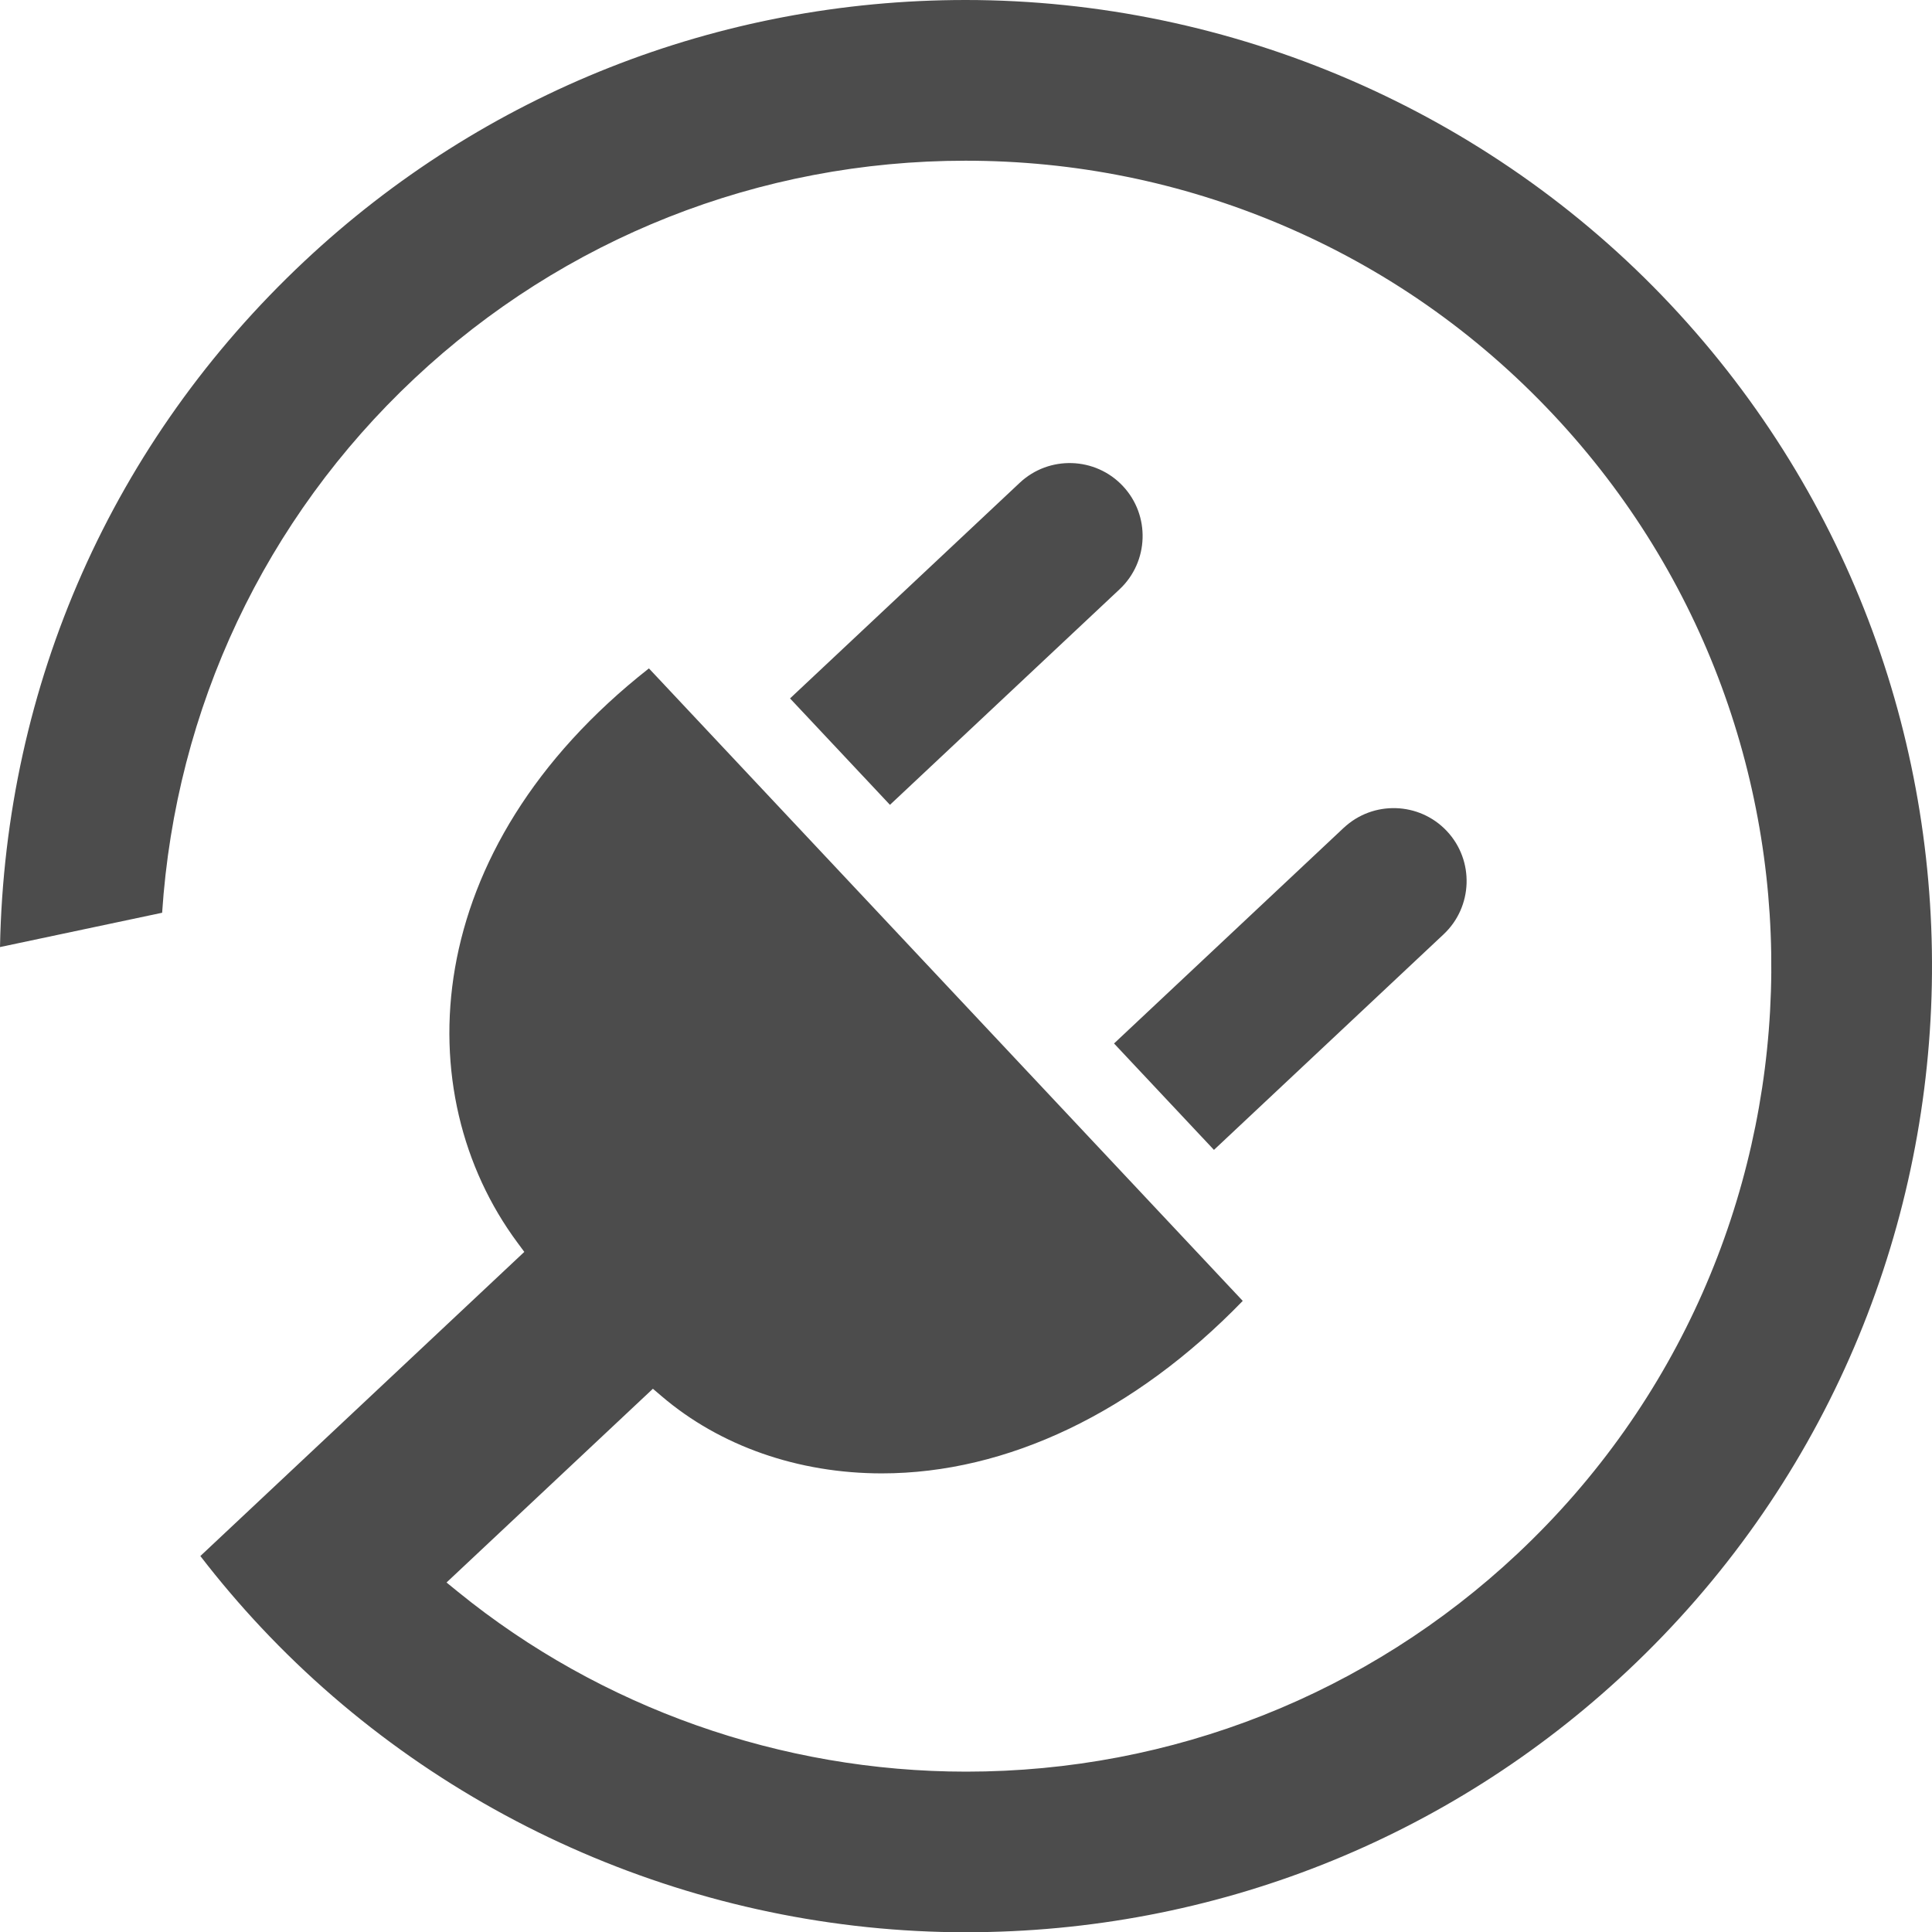
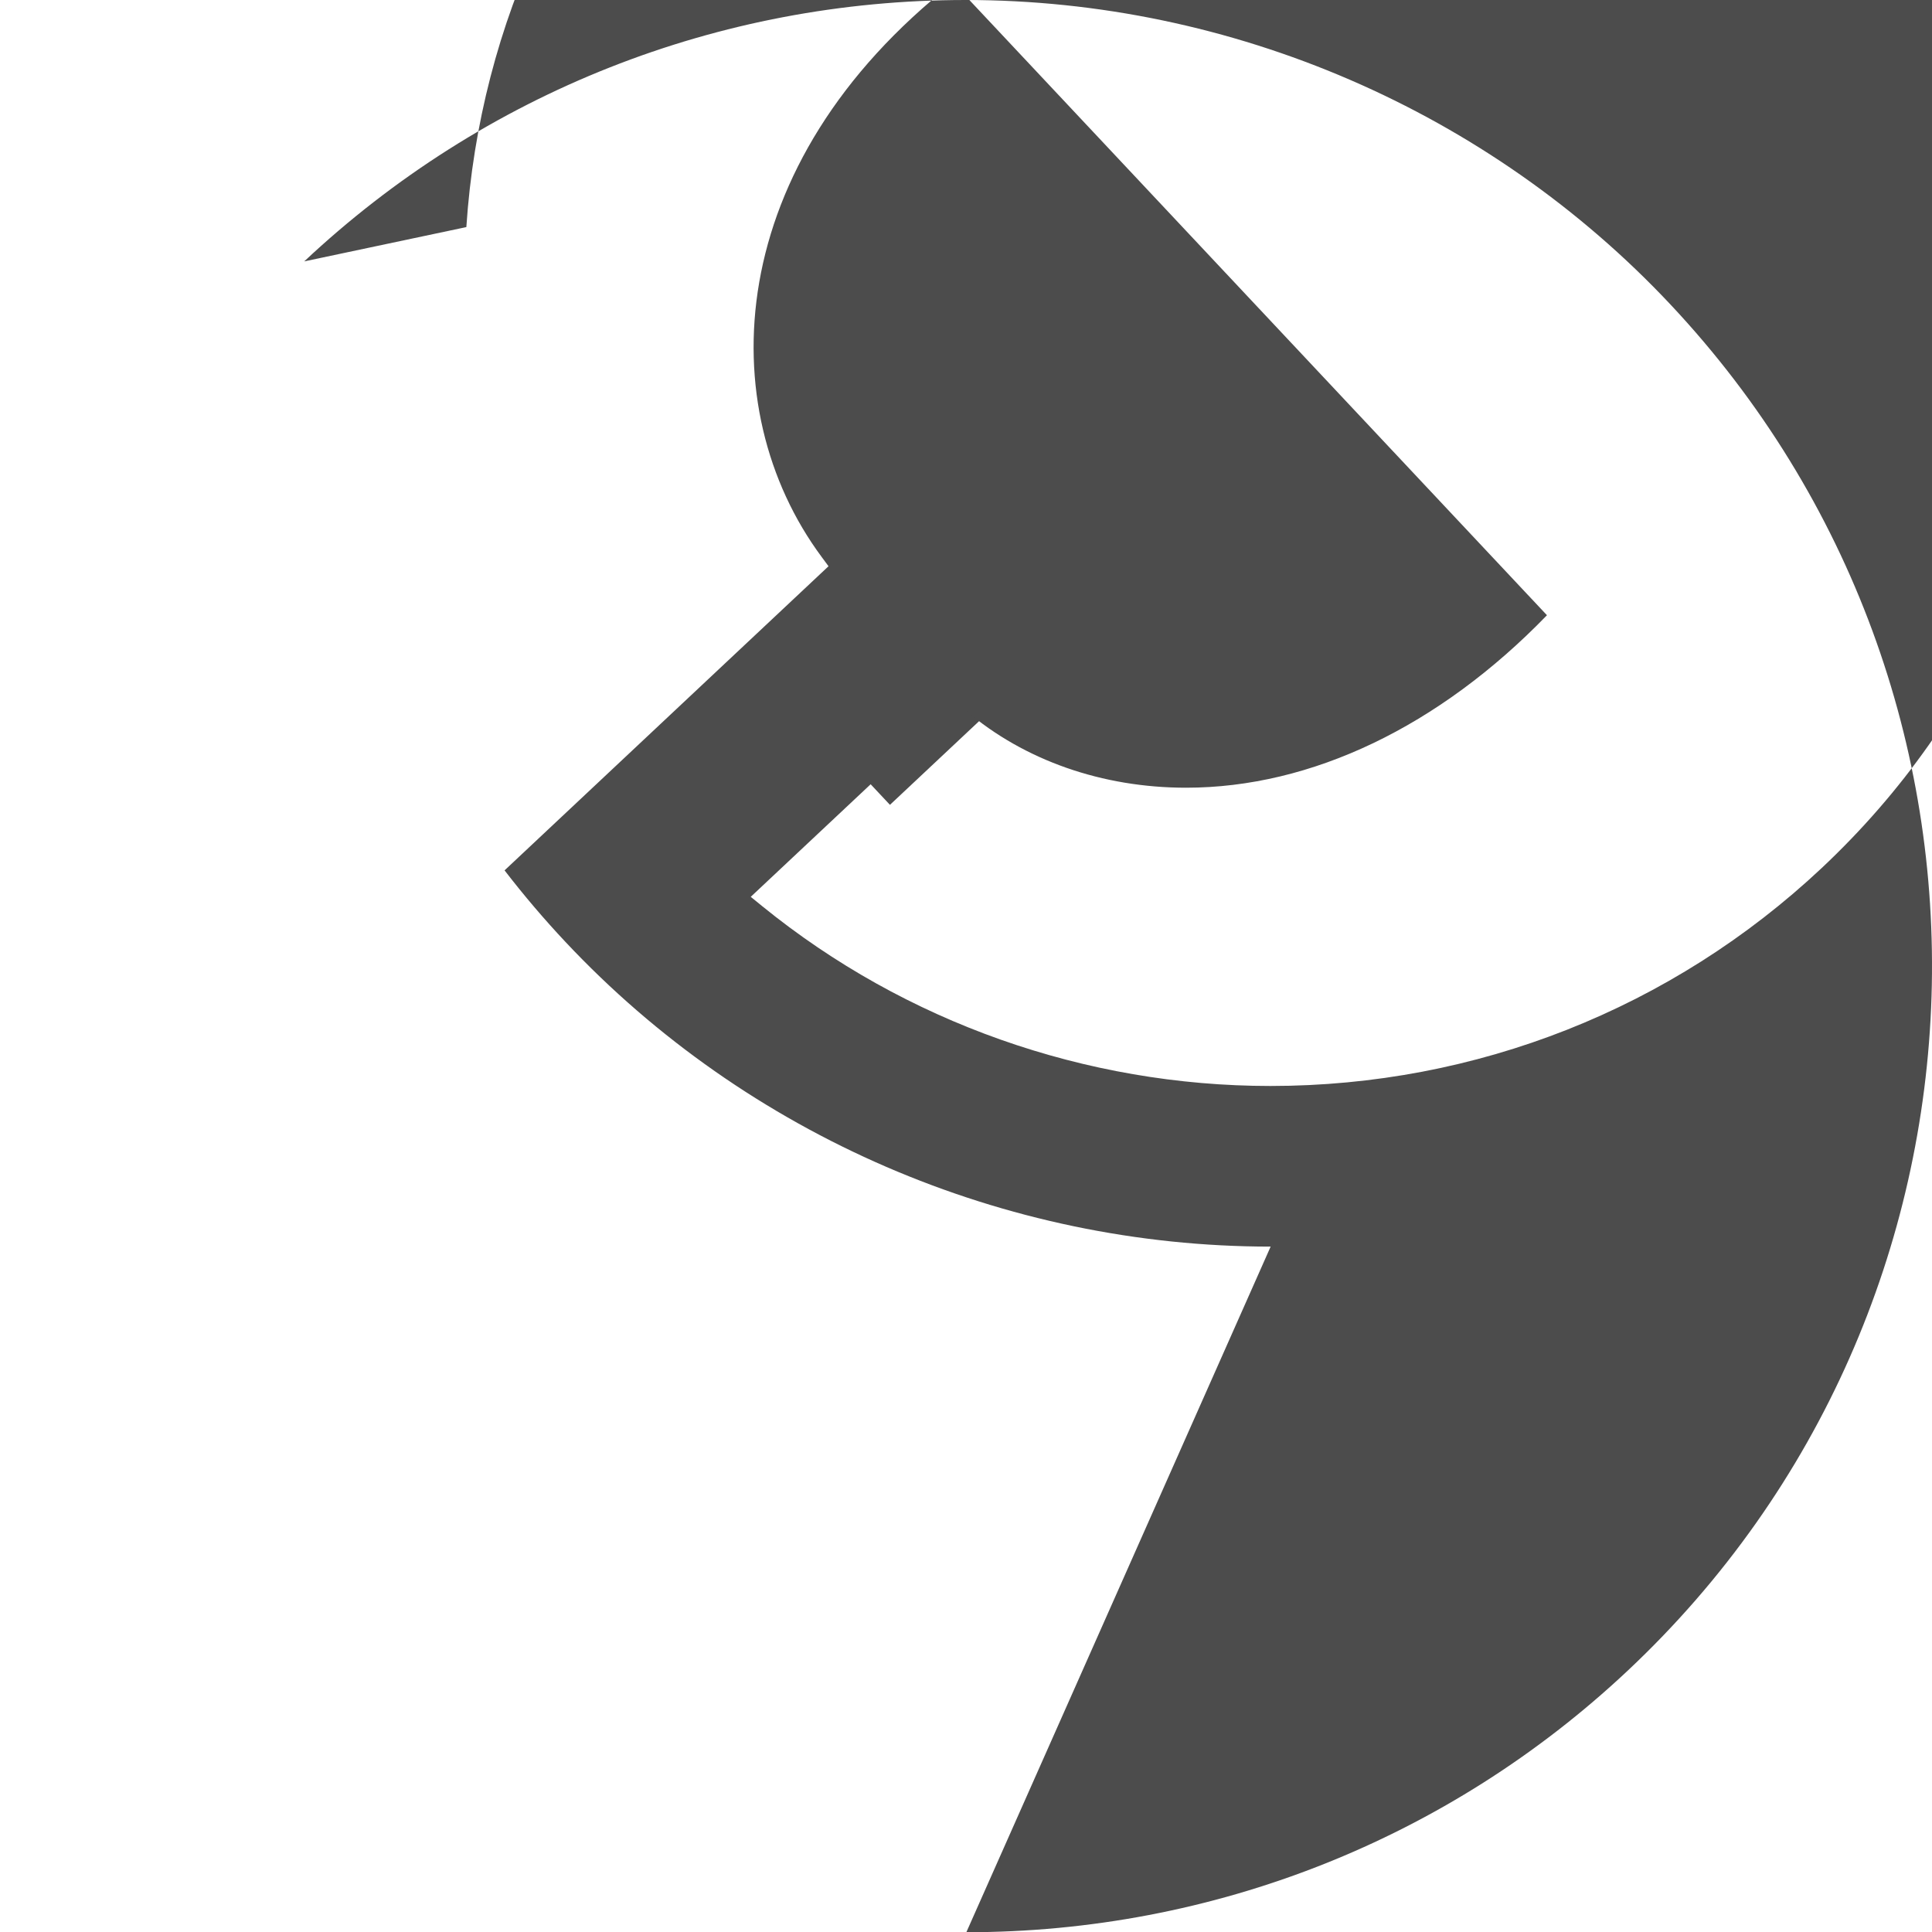
<svg xmlns="http://www.w3.org/2000/svg" viewBox="0 0 500 500.06" data-sanitized-data-name="Ñëîé_1" data-name="Ñëîé_1" id="_Ñëîé_1">
  <defs>
    <style>
      .cls-1 {
        fill: #4c4c4c;
      }
    </style>
  </defs>
  <path d="M290.6,125.79c-7.13-7.59-19.11-7.97-26.7-.84l-59.44,55.8,25.86,27.54,59.44-55.8c7.59-7.13,7.97-19.11.84-26.7Z" class="cls-1" />
-   <path d="M347.74,214.25l-59.43,55.8,25.86,27.54,59.44-55.8c7.59-7.13,7.97-19.11.84-26.7-7.13-7.59-19.11-7.97-26.7-.84Z" class="cls-1" />
-   <path d="M250.09,500.06c63.87,0,124.64-24.02,171.1-67.64,100.56-94.41,105.56-253.03,11.14-353.6C385.3,28.73,318.79,0,249.86,0c-63.89,0-124.66,24.03-171.13,67.65C29.16,114.19,1.3,177.07,0,245.1l41.96-8.88c3.49-52.94,26.6-101.95,65.25-138.23,38.74-36.37,89.41-56.4,142.67-56.4,28.23,0,55.67,5.55,81.54,16.49,26.79,11.33,50.54,27.89,70.58,49.23,78.71,83.84,74.55,216.08-9.28,294.79-38.74,36.37-89.4,56.4-142.66,56.4-47.89,0-94.59-16.52-131.5-46.51l-3-2.44,53.41-50.14,2.3,1.96c15.07,12.86,35.29,19.94,56.95,19.94h0c32.44,0,65.5-15.83,93.4-44.64l-153.68-163.69c-59.84,47-62.61,110.05-34.04,148.59l1.79,2.42-83.84,78.71c4.98,6.46,10.28,12.69,15.78,18.54,47.04,50.1,113.55,78.83,182.48,78.83Z" class="cls-1" />
+   <path d="M250.09,500.06c63.87,0,124.64-24.02,171.1-67.64,100.56-94.41,105.56-253.03,11.14-353.6C385.3,28.73,318.79,0,249.86,0c-63.89,0-124.66,24.03-171.13,67.65l41.96-8.88c3.49-52.94,26.6-101.95,65.25-138.23,38.74-36.37,89.41-56.4,142.67-56.4,28.23,0,55.67,5.55,81.54,16.49,26.79,11.33,50.54,27.89,70.58,49.23,78.71,83.84,74.55,216.08-9.28,294.79-38.74,36.37-89.4,56.4-142.66,56.4-47.89,0-94.59-16.52-131.5-46.51l-3-2.44,53.41-50.14,2.3,1.96c15.07,12.86,35.29,19.94,56.95,19.94h0c32.44,0,65.5-15.83,93.4-44.64l-153.68-163.69c-59.84,47-62.61,110.05-34.04,148.59l1.79,2.42-83.84,78.71c4.98,6.46,10.28,12.69,15.78,18.54,47.04,50.1,113.55,78.83,182.48,78.83Z" class="cls-1" />
</svg>